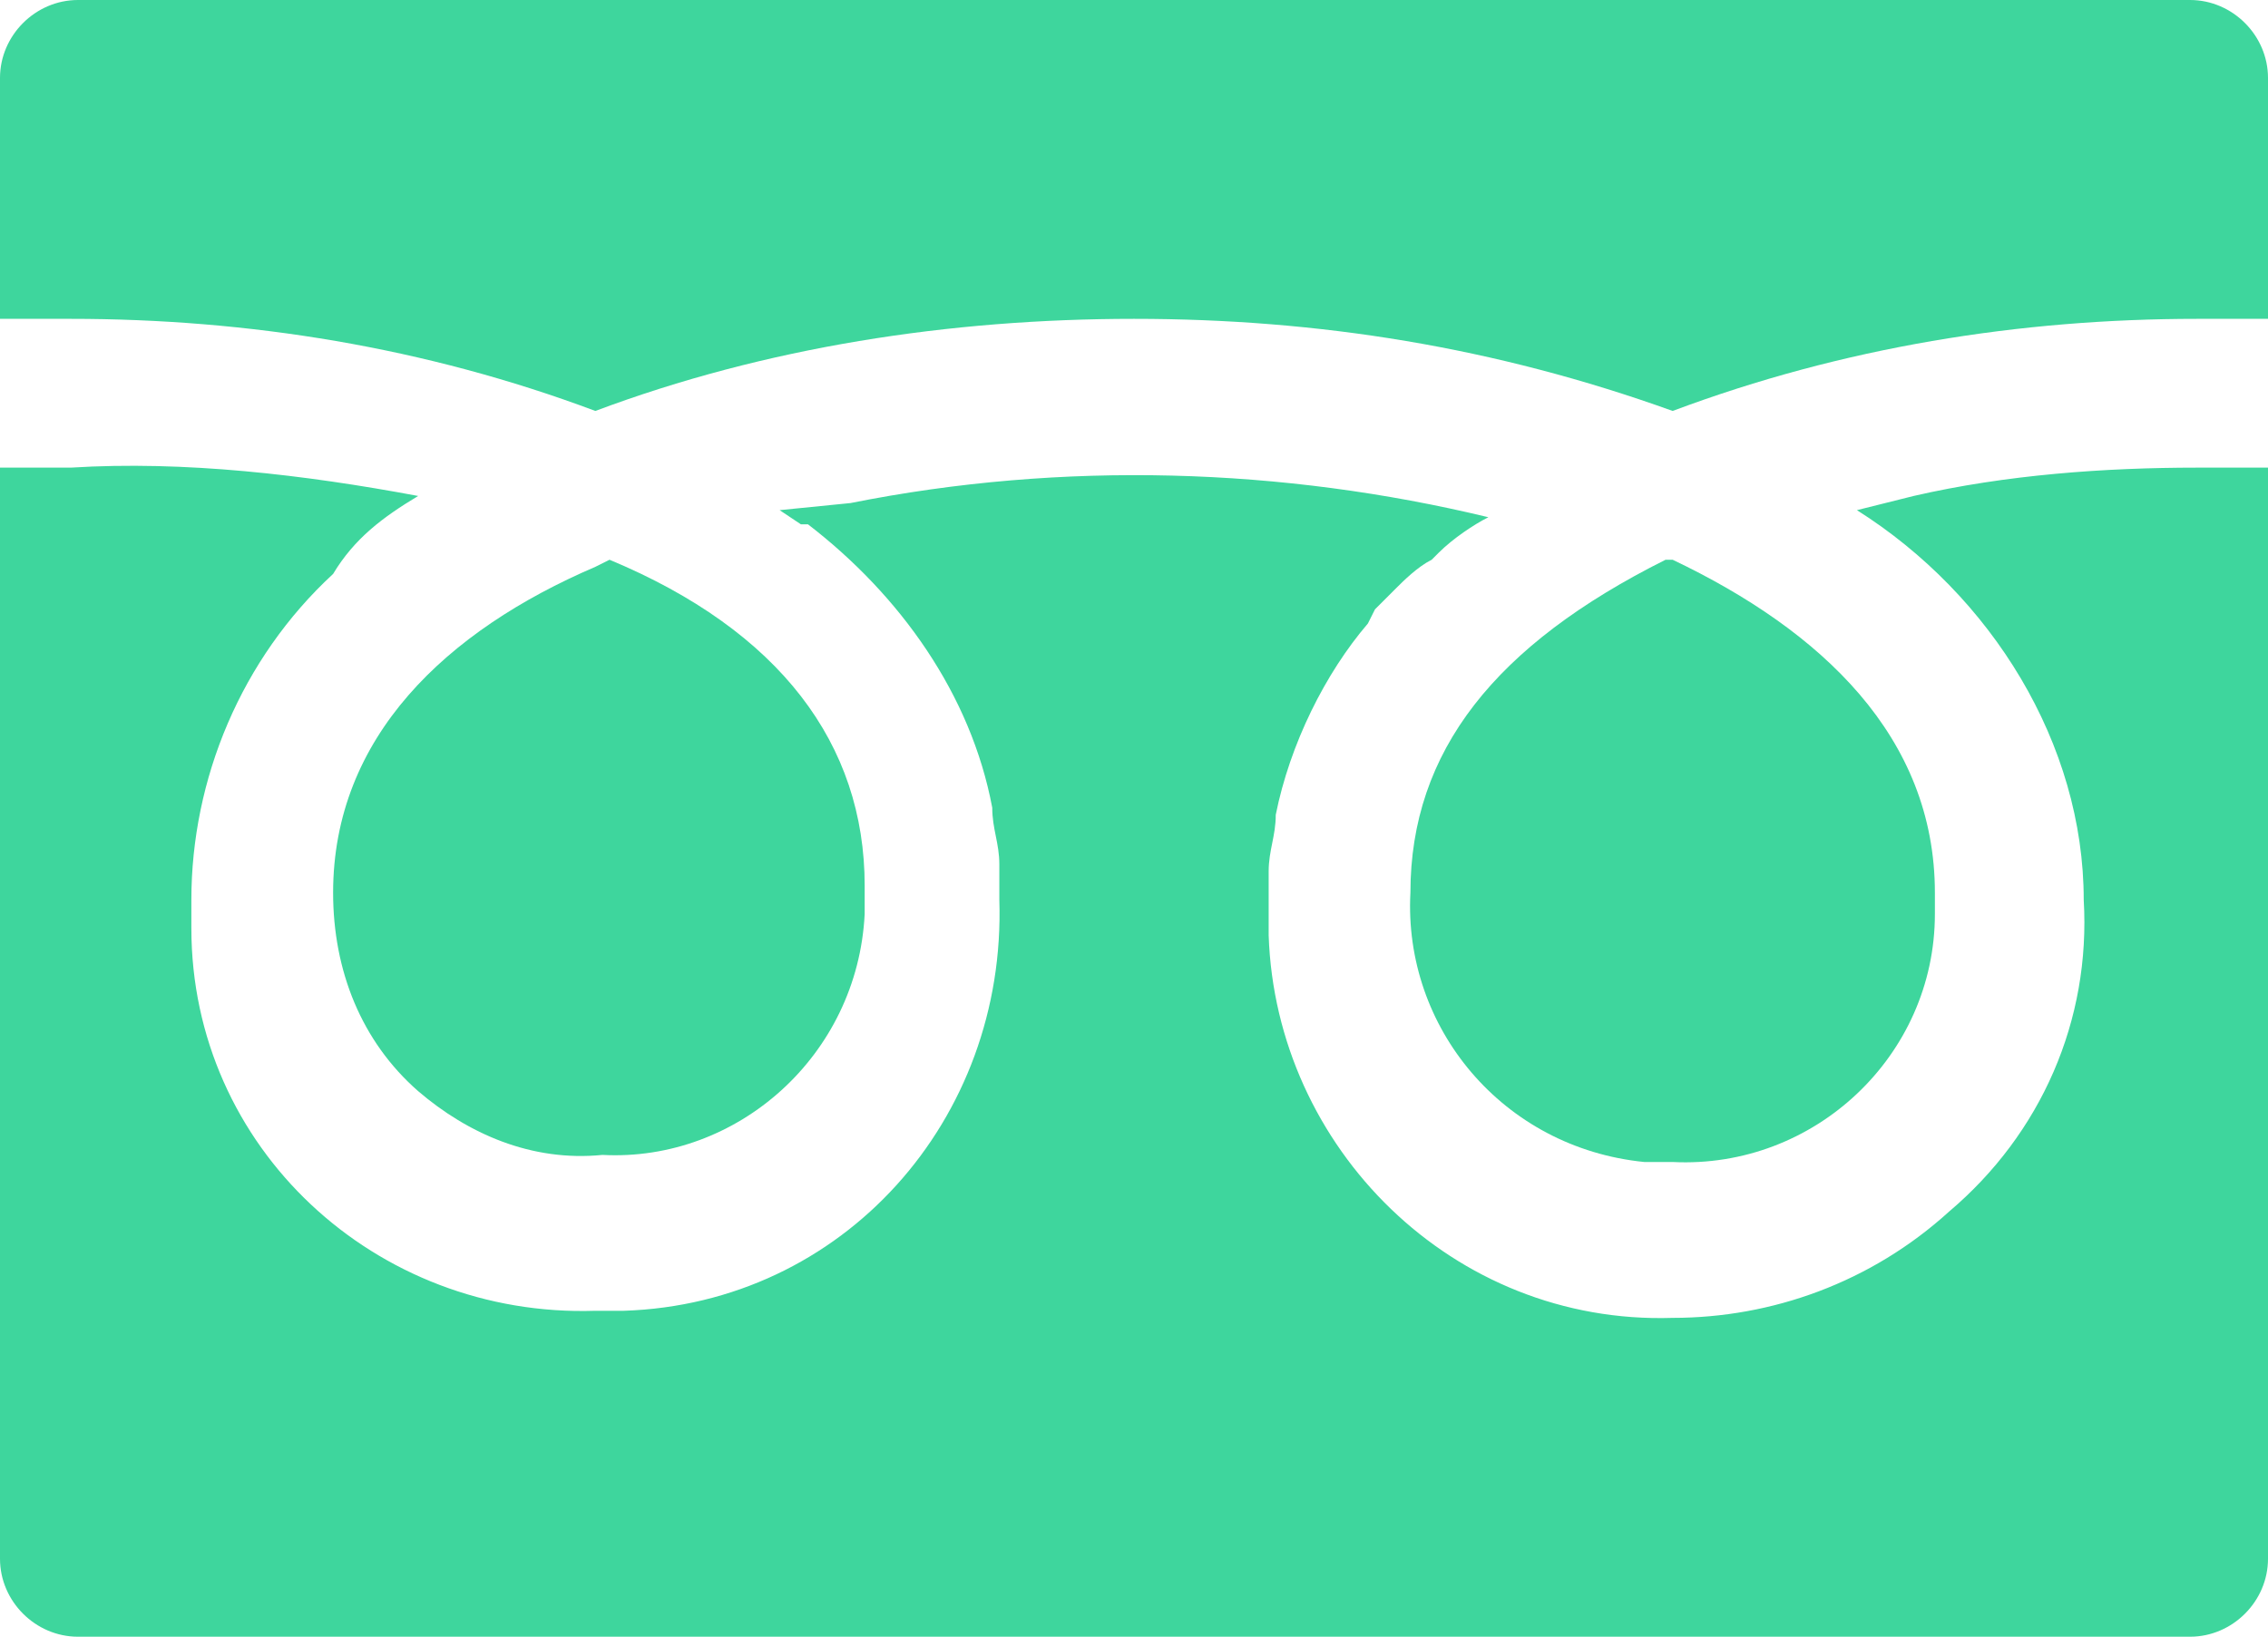
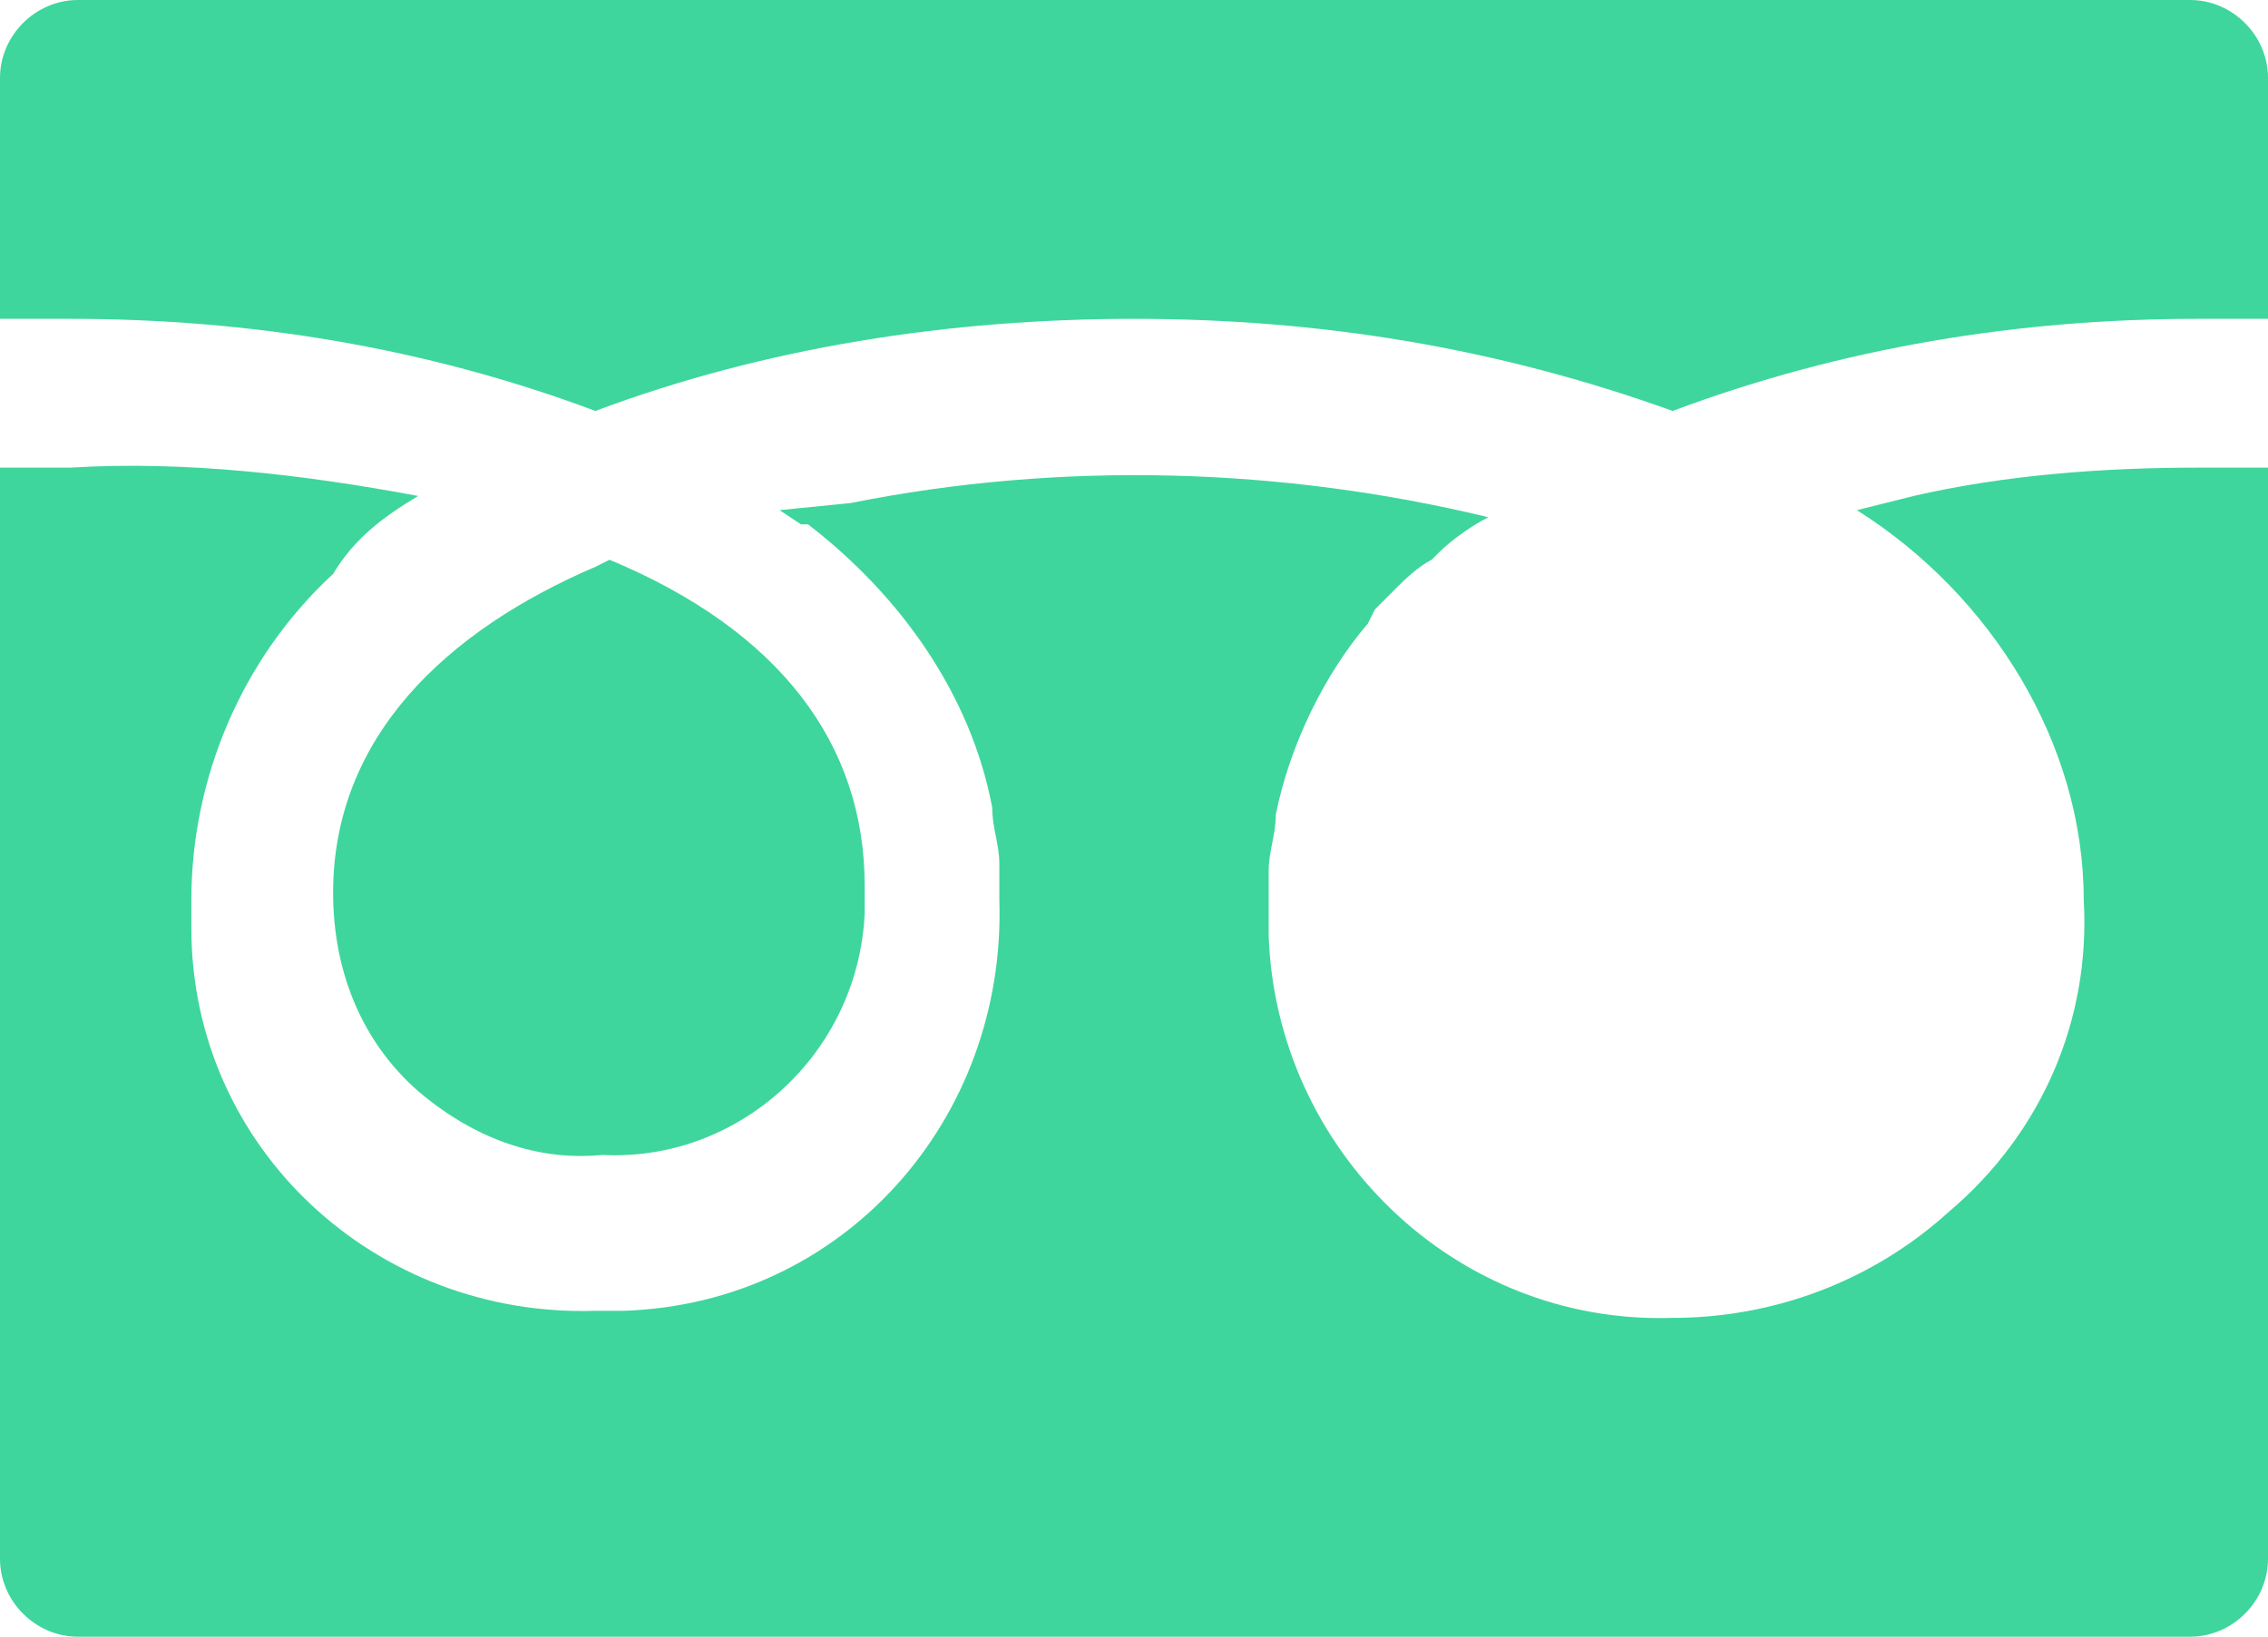
<svg xmlns="http://www.w3.org/2000/svg" version="1.1" id="レイヤー_1" x="0px" y="0px" viewBox="0 0 32 23.1" style="enable-background:new 0 0 32 23.1;" xml:space="preserve">
  <style type="text/css">
	.st0{fill:#3ED69D;}
</style>
  <g id="レイヤー_2_00000019637146951401574980000016471512334958559108_">
    <g id="txt">
-       <path class="st0" d="M19.9,12.6c-0.1,1.9,1.3,3.6,3.3,3.8c0.1,0,0.3,0,0.4,0c2,0.1,3.7-1.5,3.7-3.5c0-0.1,0-0.2,0-0.3    c0-2.2-1.6-3.7-3.7-4.7h-0.1C21.1,9.1,19.9,10.6,19.9,12.6z" />
      <path class="st0" d="M4.7,12.6c0,1.1,0.4,2.1,1.2,2.8c0.7,0.6,1.6,1,2.6,0.9c1.9,0.1,3.6-1.4,3.7-3.4c0-0.1,0-0.3,0-0.4    c0-2-1.2-3.6-3.6-4.6L8.4,8C6.3,8.9,4.7,10.4,4.7,12.6z" />
-       <path class="st0" d="M32,6.6h-1c-1.3,0-2.7,0.1-4,0.4l-0.8,0.2l0,0c1.9,1.2,3.2,3.3,3.2,5.5c0.1,1.7-0.6,3.3-1.9,4.4    c-1.1,1-2.5,1.5-3.9,1.5c-3.1,0.1-5.6-2.4-5.7-5.4c0-0.1,0-0.3,0-0.4c0-0.1,0-0.2,0-0.4v-0.1c0-0.3,0.1-0.5,0.1-0.8l0,0    c0.2-1,0.7-2,1.3-2.7l0.1-0.2c0.1-0.1,0.2-0.2,0.3-0.3C19.8,8.2,20,8,20.2,7.9l0.1-0.1c0.2-0.2,0.5-0.4,0.7-0.5l0,0    c-2.9-0.7-6-0.8-9-0.2l-1,0.1l0,0l0.3,0.2h0.1c1.3,1,2.3,2.4,2.6,4l0,0c0,0.3,0.1,0.5,0.1,0.8v0.1c0,0.1,0,0.2,0,0.4    c0.1,3.1-2.2,5.7-5.3,5.8c-0.1,0-0.3,0-0.4,0c-3.1,0.1-5.7-2.3-5.7-5.4c0-0.1,0-0.3,0-0.4c0-1.7,0.7-3.4,2-4.6    C5,7.6,5.4,7.3,5.9,7l0,0C4.3,6.7,2.6,6.5,1,6.6H0V22c0,0.6,0.5,1.1,1.1,1.1l0,0h29.8c0.6,0,1.1-0.5,1.1-1.1l0,0V6.6z" />
+       <path class="st0" d="M32,6.6h-1c-1.3,0-2.7,0.1-4,0.4l-0.8,0.2l0,0c1.9,1.2,3.2,3.3,3.2,5.5c0.1,1.7-0.6,3.3-1.9,4.4    c-1.1,1-2.5,1.5-3.9,1.5c-3.1,0.1-5.6-2.4-5.7-5.4c0-0.1,0-0.3,0-0.4c0-0.1,0-0.2,0-0.4v-0.1c0-0.3,0.1-0.5,0.1-0.8l0,0    c0.2-1,0.7-2,1.3-2.7l0.1-0.2c0.1-0.1,0.2-0.2,0.3-0.3C19.8,8.2,20,8,20.2,7.9l0.1-0.1c0.2-0.2,0.5-0.4,0.7-0.5l0,0    c-2.9-0.7-6-0.8-9-0.2l-1,0.1l0,0l0.3,0.2h0.1c1.3,1,2.3,2.4,2.6,4l0,0c0,0.3,0.1,0.5,0.1,0.8v0.1c0,0.1,0,0.2,0,0.4    c0.1,3.1-2.2,5.7-5.3,5.8c-0.1,0-0.3,0-0.4,0c-3.1,0.1-5.7-2.3-5.7-5.4c0-0.1,0-0.3,0-0.4c0-1.7,0.7-3.4,2-4.6    C5,7.6,5.4,7.3,5.9,7l0,0C4.3,6.7,2.6,6.5,1,6.6H0V22c0,0.6,0.5,1.1,1.1,1.1l0,0h29.8c0.6,0,1.1-0.5,1.1-1.1l0,0z" />
      <path class="st0" d="M8.4,5.8c2.4-0.9,5-1.3,7.6-1.3s5.1,0.4,7.6,1.3C26,4.9,28.5,4.5,31,4.5h1V1.1C32,0.5,31.5,0,30.9,0l0,0H1.1    C0.5,0,0,0.5,0,1.1v3.4h1C3.5,4.5,6,4.9,8.4,5.8z" />
    </g>
  </g>
</svg>